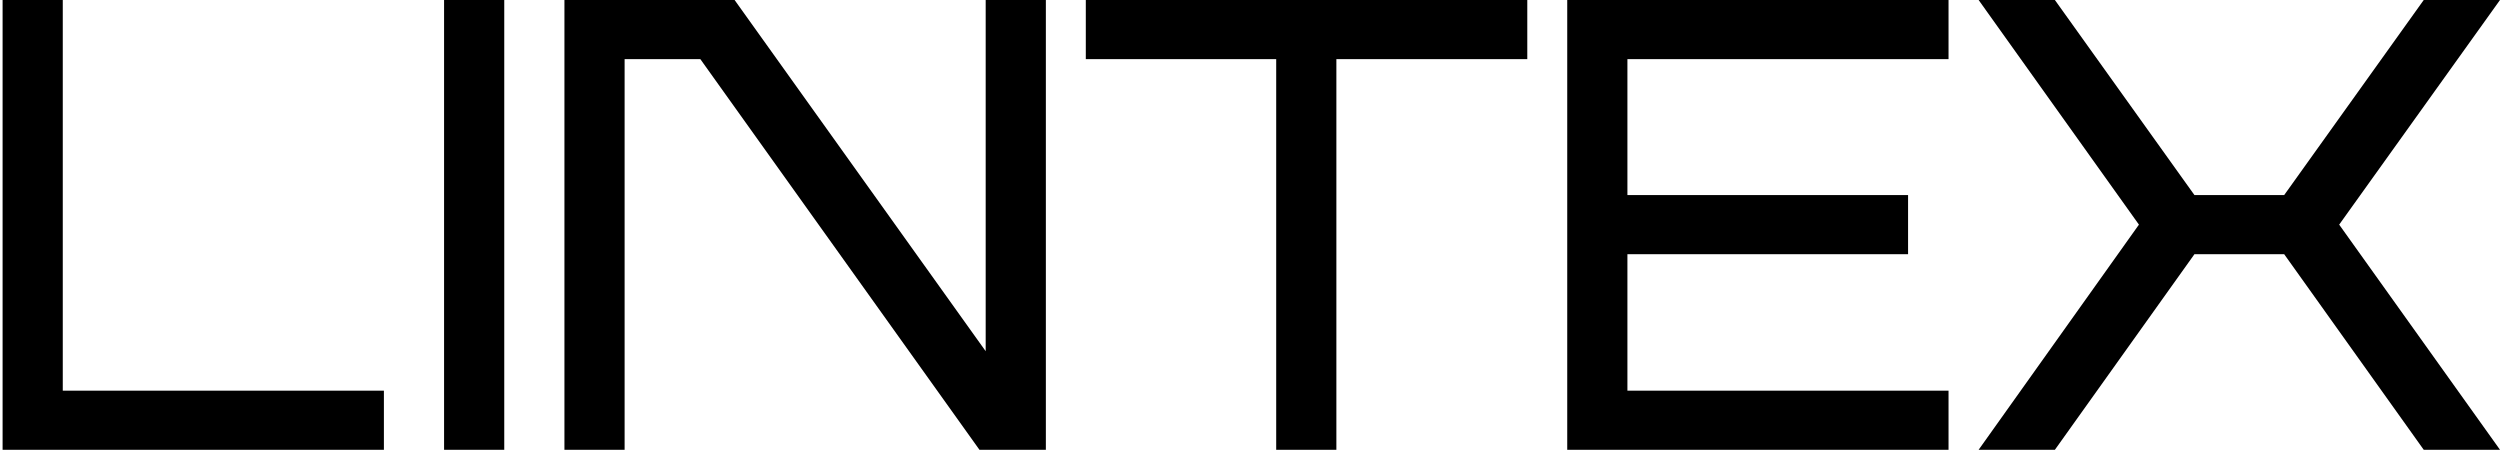
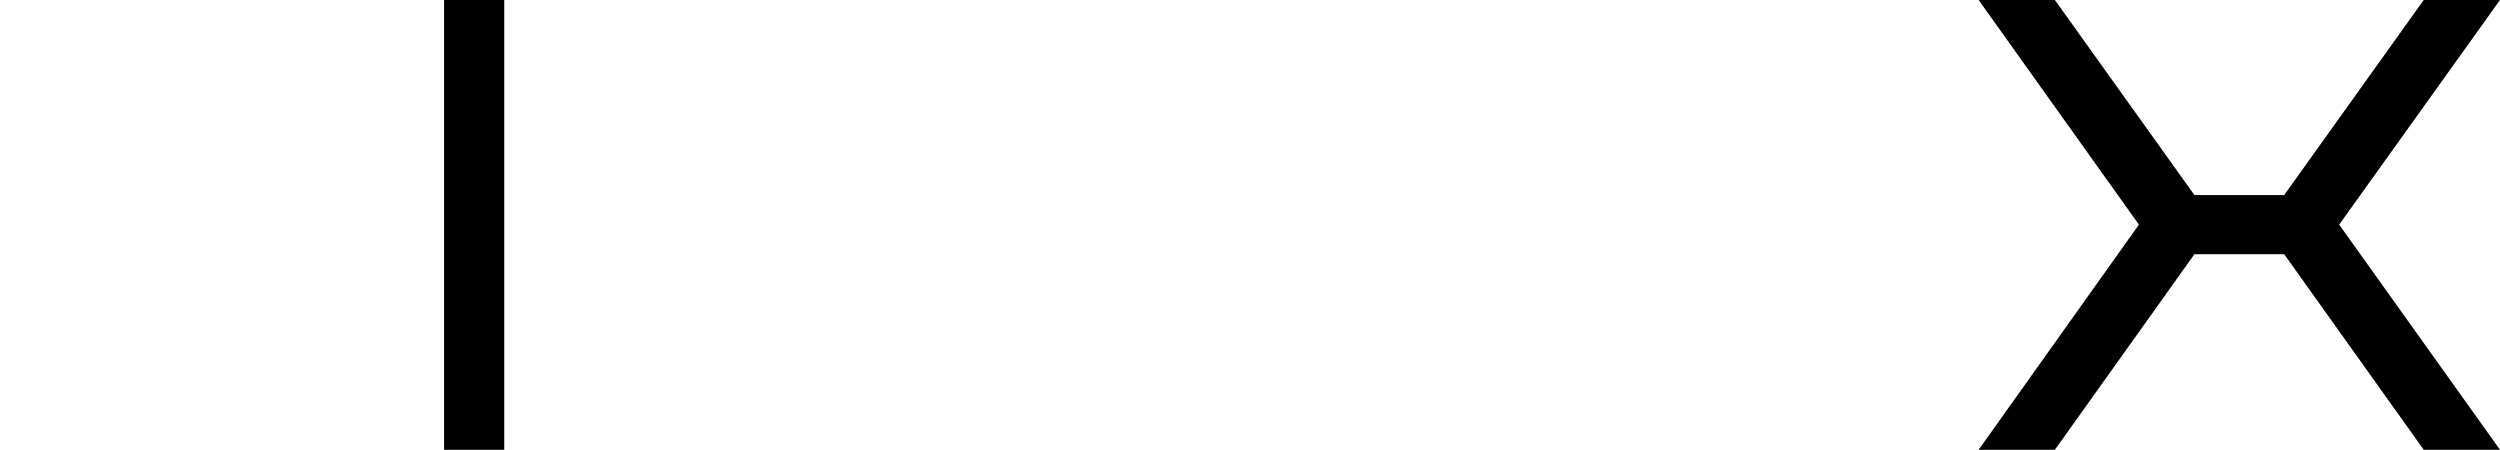
<svg xmlns="http://www.w3.org/2000/svg" version="1.1" id="Layer_1" x="0px" y="0px" viewBox="0 0 481.9 86.7" style="enable-background:new 0 0 481.9 86.7;" xml:space="preserve">
-   <polygon points="12.1,75.3 12.1,0 0.5,0 0.5,86.7 74,86.7 74,75.3 " />
  <rect x="85.6" y="0" width="11.6" height="86.7" />
-   <polygon points="294.4,0 209.3,0 209.3,11.4 246,11.4 246,86.7 257.6,86.7 257.6,11.4 294.4,11.4 " />
-   <polygon points="375.6,11.4 375.6,0 302.1,0 302.1,86.7 375.6,86.7 375.6,75.3 313.7,75.3 313.7,49 367.8,49 367.8,37.6 313.7,37.6   313.7,11.4 " />
-   <polygon points="190,0 190,67.7 141.6,0 108.8,0 108.8,86.7 120.4,86.7 120.4,11.4 135,11.4 188.8,86.7 201.6,86.7 201.6,0 " />
  <polygon points="467.2,0 440.3,37.6 423,37.6 396.1,0 381.4,0 412.3,43.3 381.4,86.7 396.1,86.7 423,49 440.3,49 467.2,86.7   481.9,86.7 450.9,43.3 481.9,0 " />
</svg>